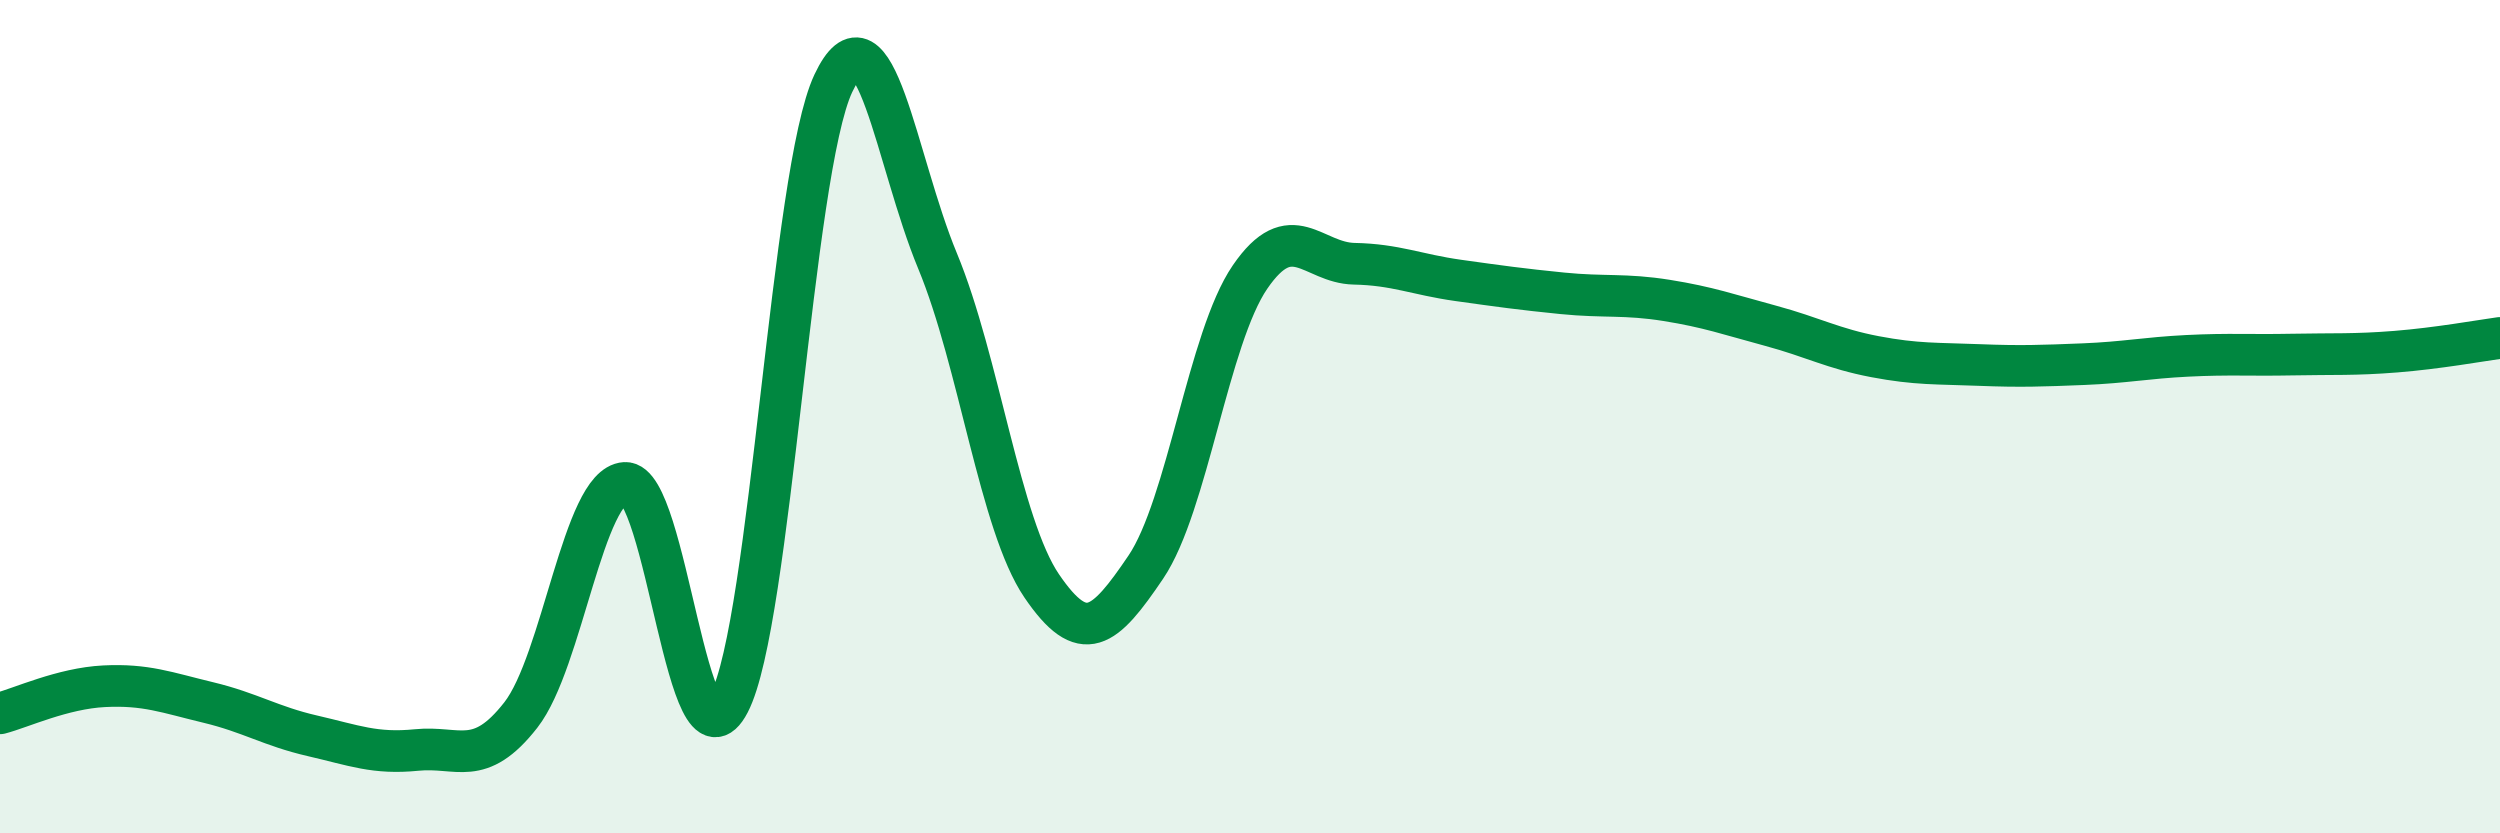
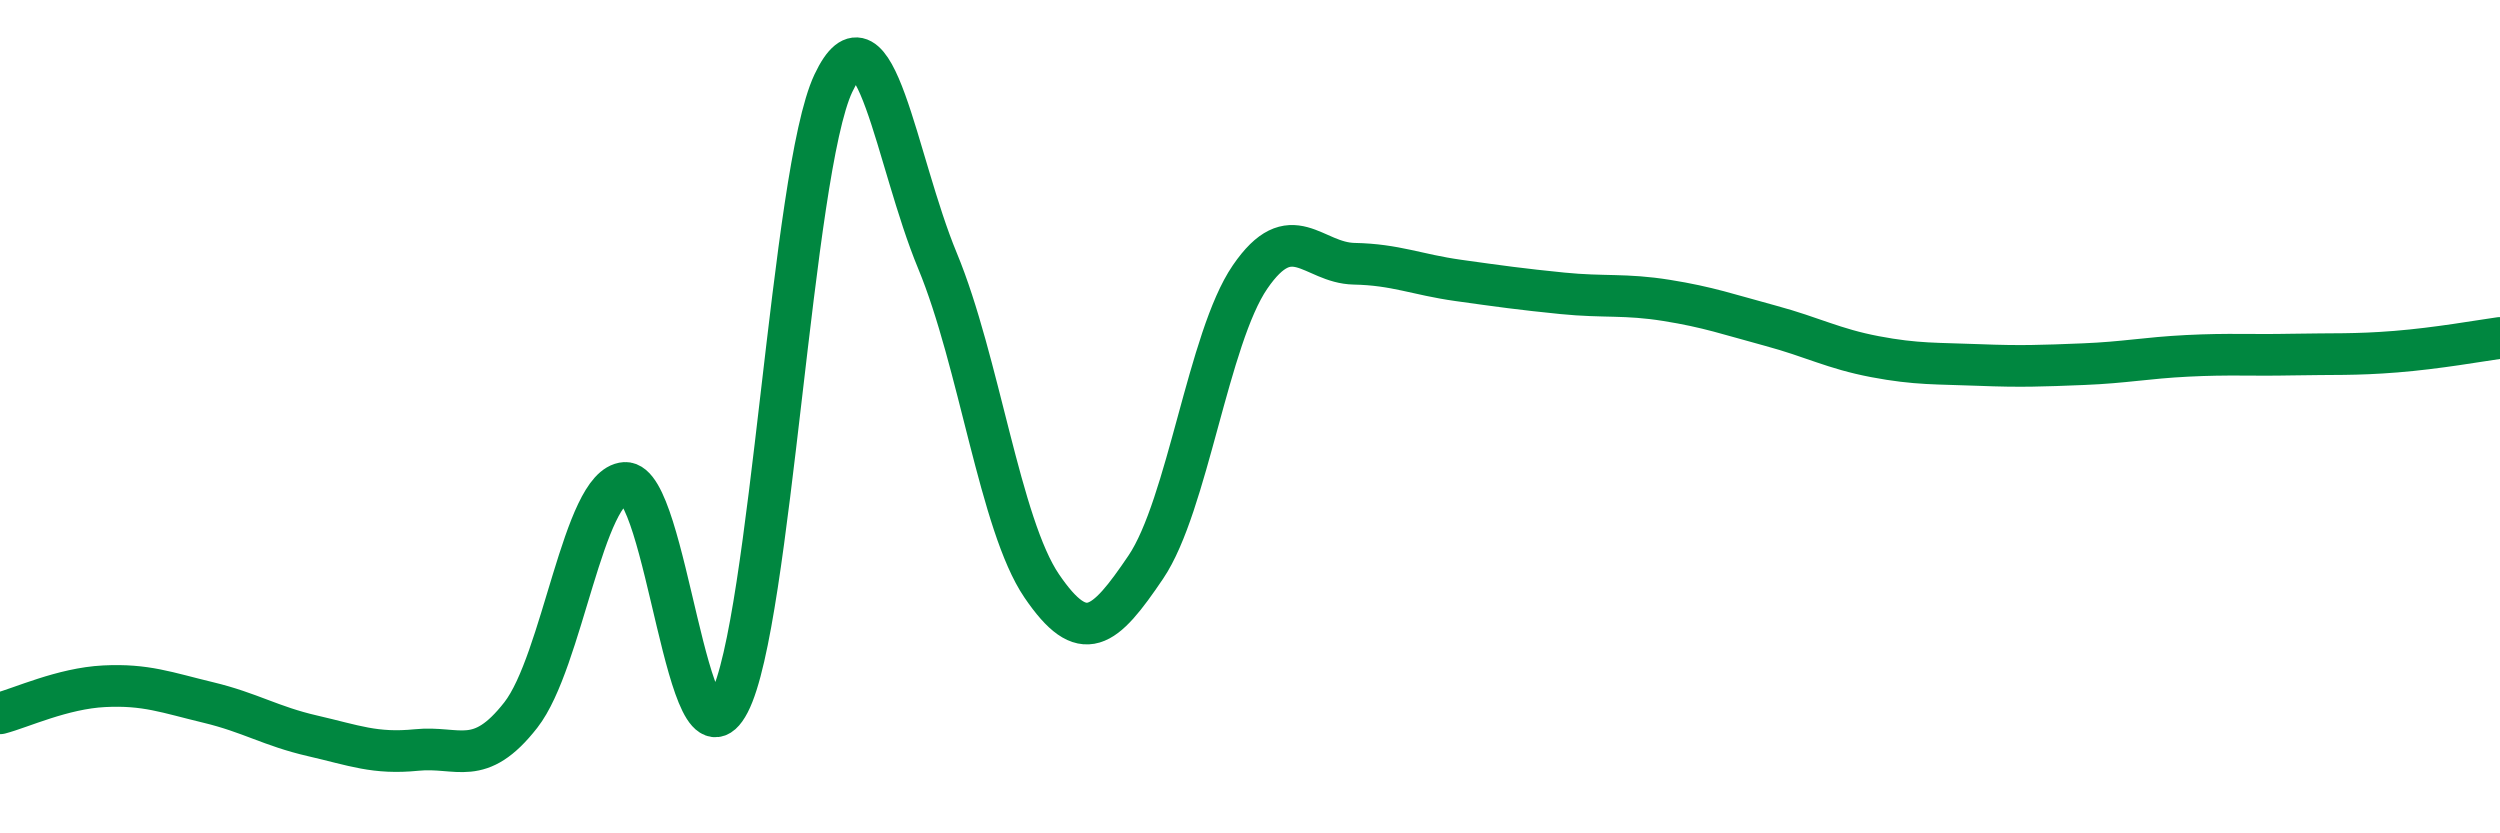
<svg xmlns="http://www.w3.org/2000/svg" width="60" height="20" viewBox="0 0 60 20">
-   <path d="M 0,17.12 C 0.5,16.99 1.5,16.52 2.5,16.47 C 3.5,16.42 4,16.62 5,16.86 C 6,17.1 6.5,17.43 7.5,17.66 C 8.5,17.89 9,18.1 10,18 C 11,17.9 11.5,18.44 12.5,17.16 C 13.5,15.88 14,11.65 15,11.59 C 16,11.53 16.5,18.79 17.5,16.87 C 18.5,14.95 19,4.12 20,2 C 21,-0.12 21.5,3.85 22.5,6.26 C 23.5,8.67 24,12.59 25,14.06 C 26,15.53 26.5,15.09 27.5,13.61 C 28.5,12.13 29,8.11 30,6.65 C 31,5.19 31.5,6.31 32.5,6.33 C 33.5,6.35 34,6.59 35,6.73 C 36,6.87 36.5,6.94 37.5,7.04 C 38.5,7.14 39,7.05 40,7.21 C 41,7.37 41.5,7.55 42.5,7.82 C 43.5,8.09 44,8.37 45,8.56 C 46,8.75 46.5,8.72 47.5,8.76 C 48.5,8.8 49,8.78 50,8.74 C 51,8.7 51.5,8.59 52.5,8.54 C 53.5,8.49 54,8.53 55,8.51 C 56,8.49 56.5,8.52 57.5,8.44 C 58.5,8.36 59.5,8.18 60,8.11L60 20L0 20Z" fill="#008740" opacity="0.1" stroke-linecap="round" stroke-linejoin="round" />
  <path d="M 0,17.12 C 0.5,16.99 1.5,16.52 2.5,16.47 C 3.5,16.42 4,16.62 5,16.86 C 6,17.1 6.5,17.43 7.5,17.66 C 8.5,17.89 9,18.1 10,18 C 11,17.9 11.5,18.44 12.5,17.16 C 13.5,15.88 14,11.65 15,11.59 C 16,11.53 16.5,18.79 17.5,16.87 C 18.5,14.95 19,4.12 20,2 C 21,-0.12 21.5,3.85 22.5,6.26 C 23.5,8.67 24,12.59 25,14.06 C 26,15.53 26.5,15.09 27.5,13.61 C 28.5,12.13 29,8.11 30,6.65 C 31,5.19 31.5,6.31 32.5,6.33 C 33.5,6.35 34,6.59 35,6.73 C 36,6.87 36.5,6.94 37.5,7.04 C 38.5,7.14 39,7.05 40,7.21 C 41,7.37 41.5,7.55 42.5,7.82 C 43.5,8.09 44,8.37 45,8.56 C 46,8.75 46.5,8.72 47.5,8.76 C 48.5,8.8 49,8.78 50,8.74 C 51,8.7 51.5,8.59 52.5,8.54 C 53.5,8.49 54,8.53 55,8.51 C 56,8.49 56.5,8.52 57.5,8.44 C 58.5,8.36 59.5,8.18 60,8.11" stroke="#008740" stroke-width="1" fill="none" stroke-linecap="round" stroke-linejoin="round" />
</svg>